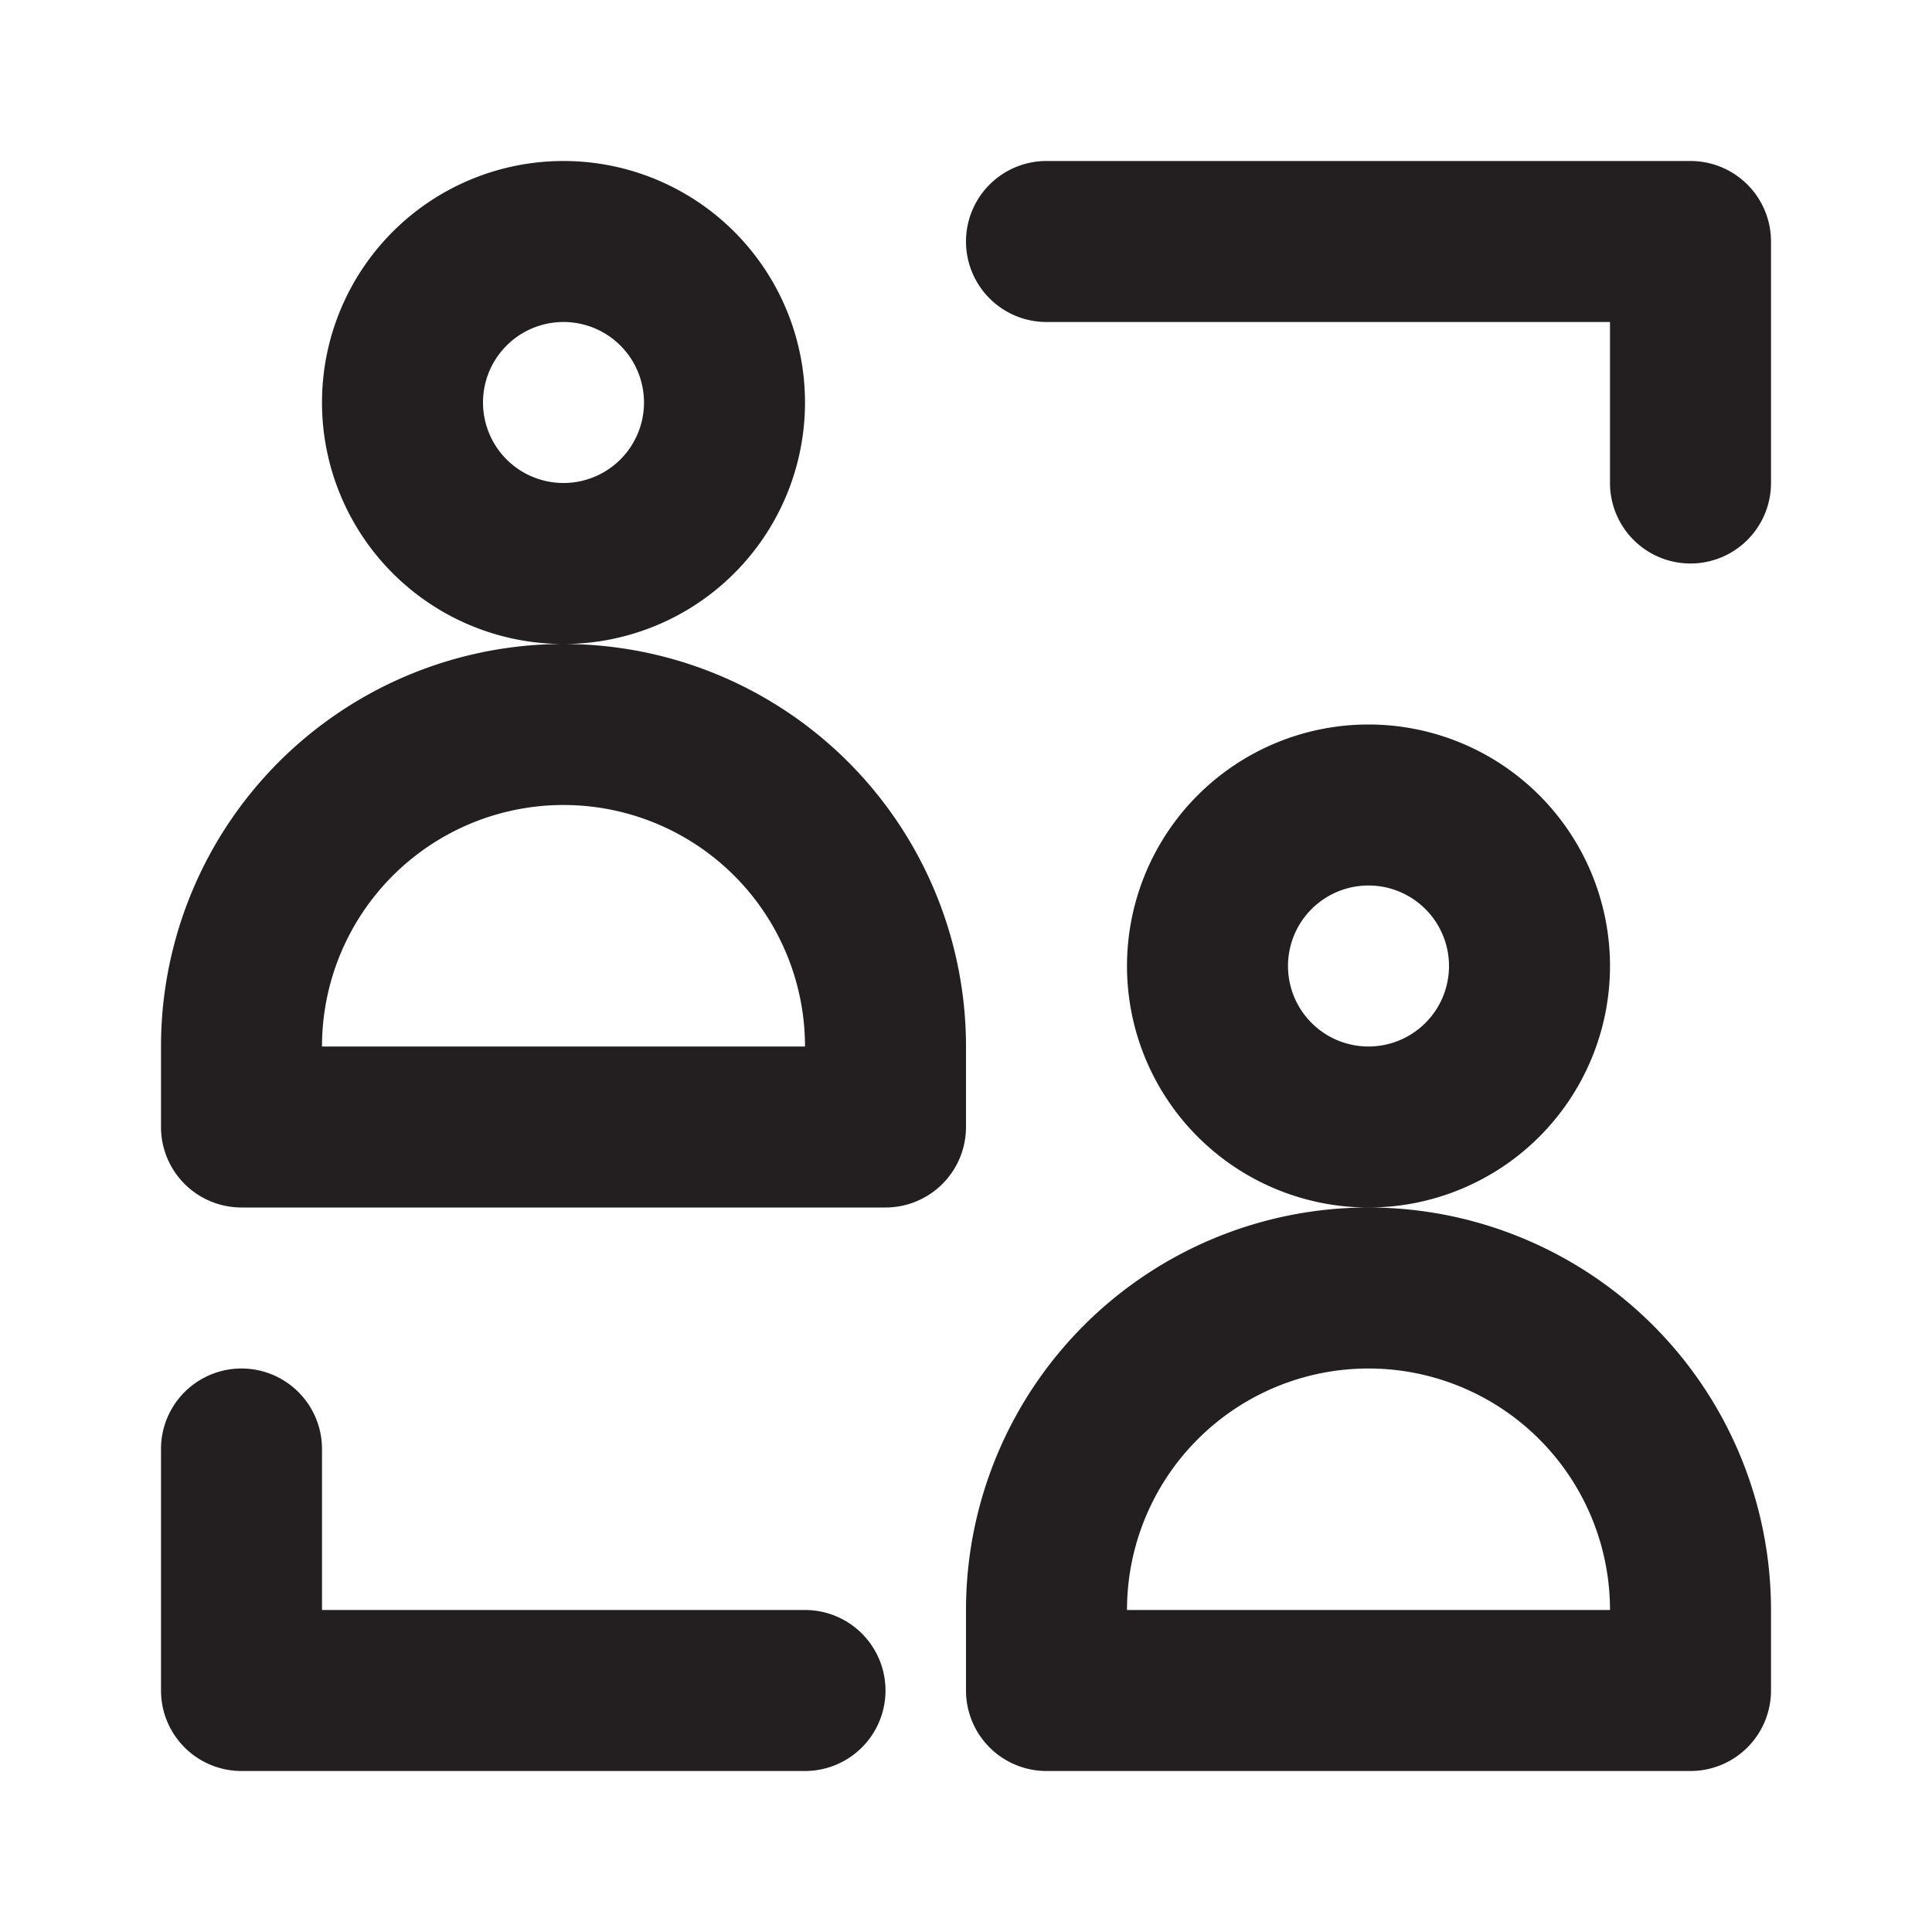
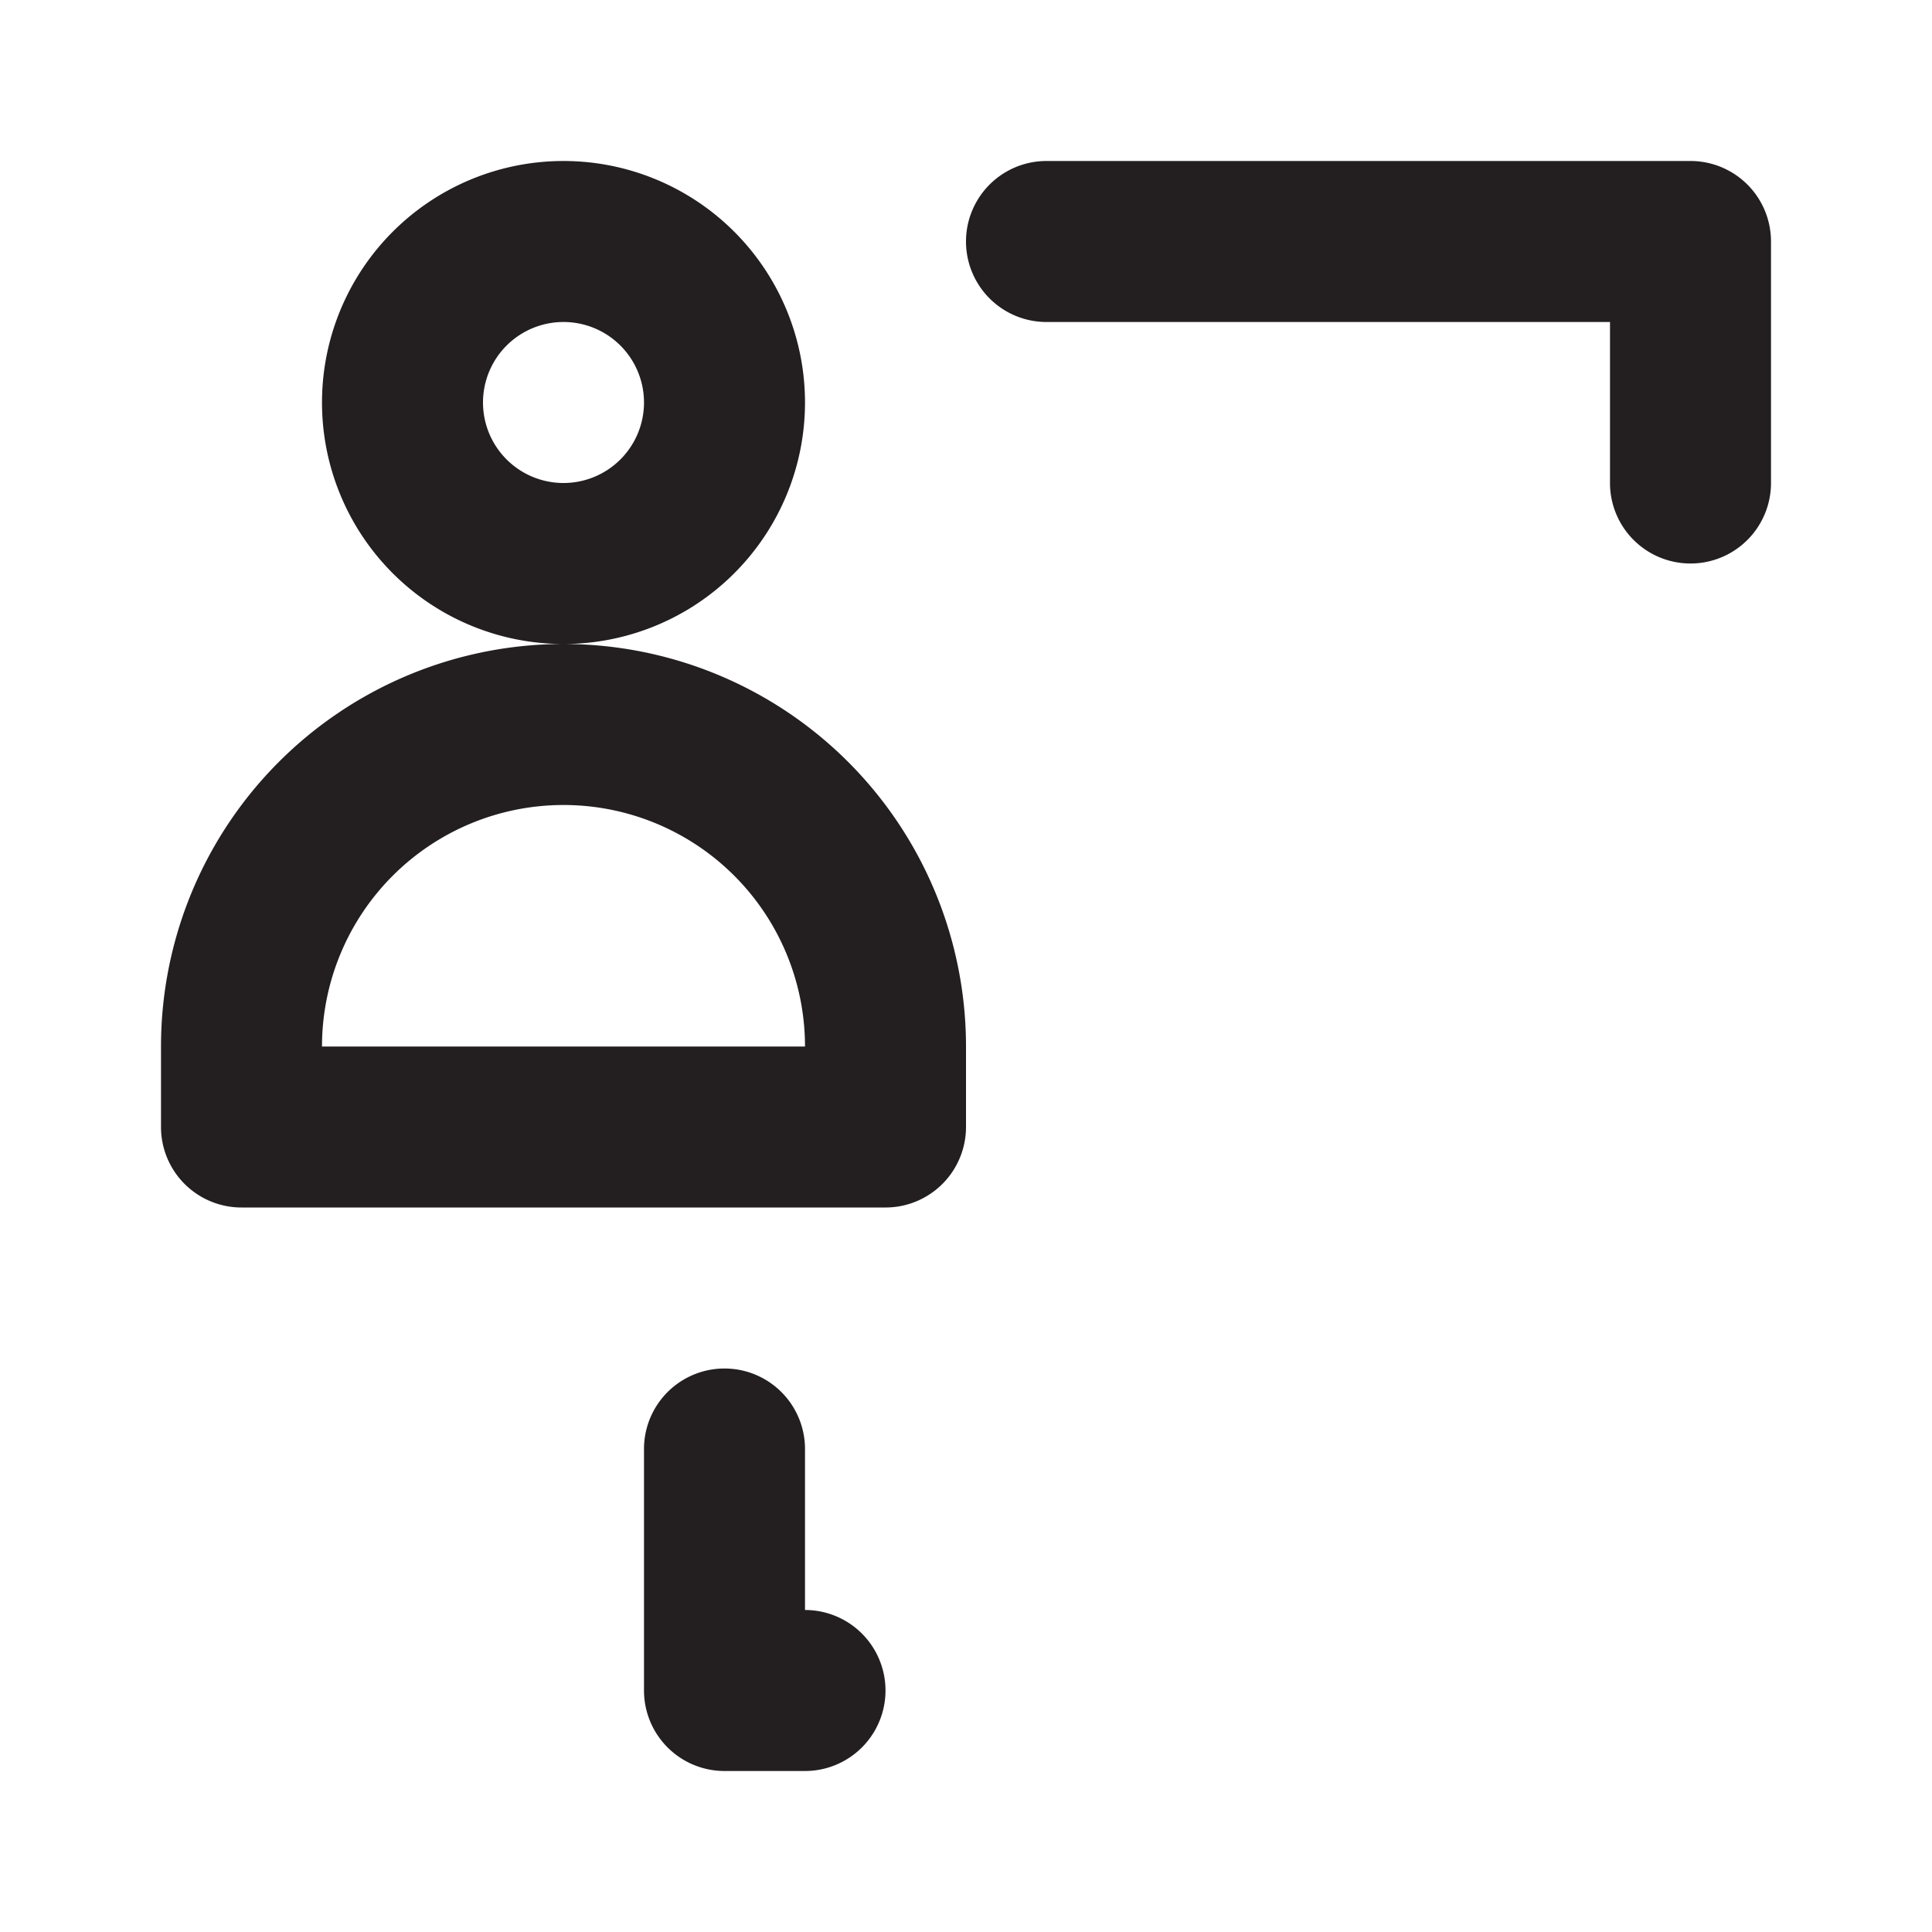
<svg xmlns="http://www.w3.org/2000/svg" width="800px" height="800px" viewBox="0 0 24 24">
  <defs>
    <style>.cls-1{fill:#231f20;}</style>
  </defs>
  <title />
  <g id="Card">
-     <path class="cls-1" d="M17,15a3,3,0,1,0-3-3,3,3,0,0,0,3,3,5,5,0,0,0-5,5v1a1,1,0,0,0,1,1h8a1,1,0,0,0,1-1V20A5,5,0,0,0,17,15Zm-1-3a1,1,0,1,1,1,1A1,1,0,0,1,16,12Zm-2,8h0a3,3,0,0,1,6,0Z" />
    <path class="cls-1" d="M3,15h8a1,1,0,0,0,1-1V13A5,5,0,0,0,7,8,3,3,0,1,0,4,5,3,3,0,0,0,7,8a5,5,0,0,0-5,5v1A1,1,0,0,0,3,15ZM6,5A1,1,0,1,1,7,6,1,1,0,0,1,6,5ZM4,13a3,3,0,0,1,6,0H4Z" />
    <path class="cls-1" d="M21,2H13a1,1,0,0,0,0,2h7V6a1,1,0,0,0,2,0V3A1,1,0,0,0,21,2Z" />
-     <path class="cls-1" d="M10,22a1,1,0,0,0,0-2H4V18a1,1,0,0,0-2,0v3a1,1,0,0,0,1,1Z" />
+     <path class="cls-1" d="M10,22a1,1,0,0,0,0-2V18a1,1,0,0,0-2,0v3a1,1,0,0,0,1,1Z" />
  </g>
</svg>